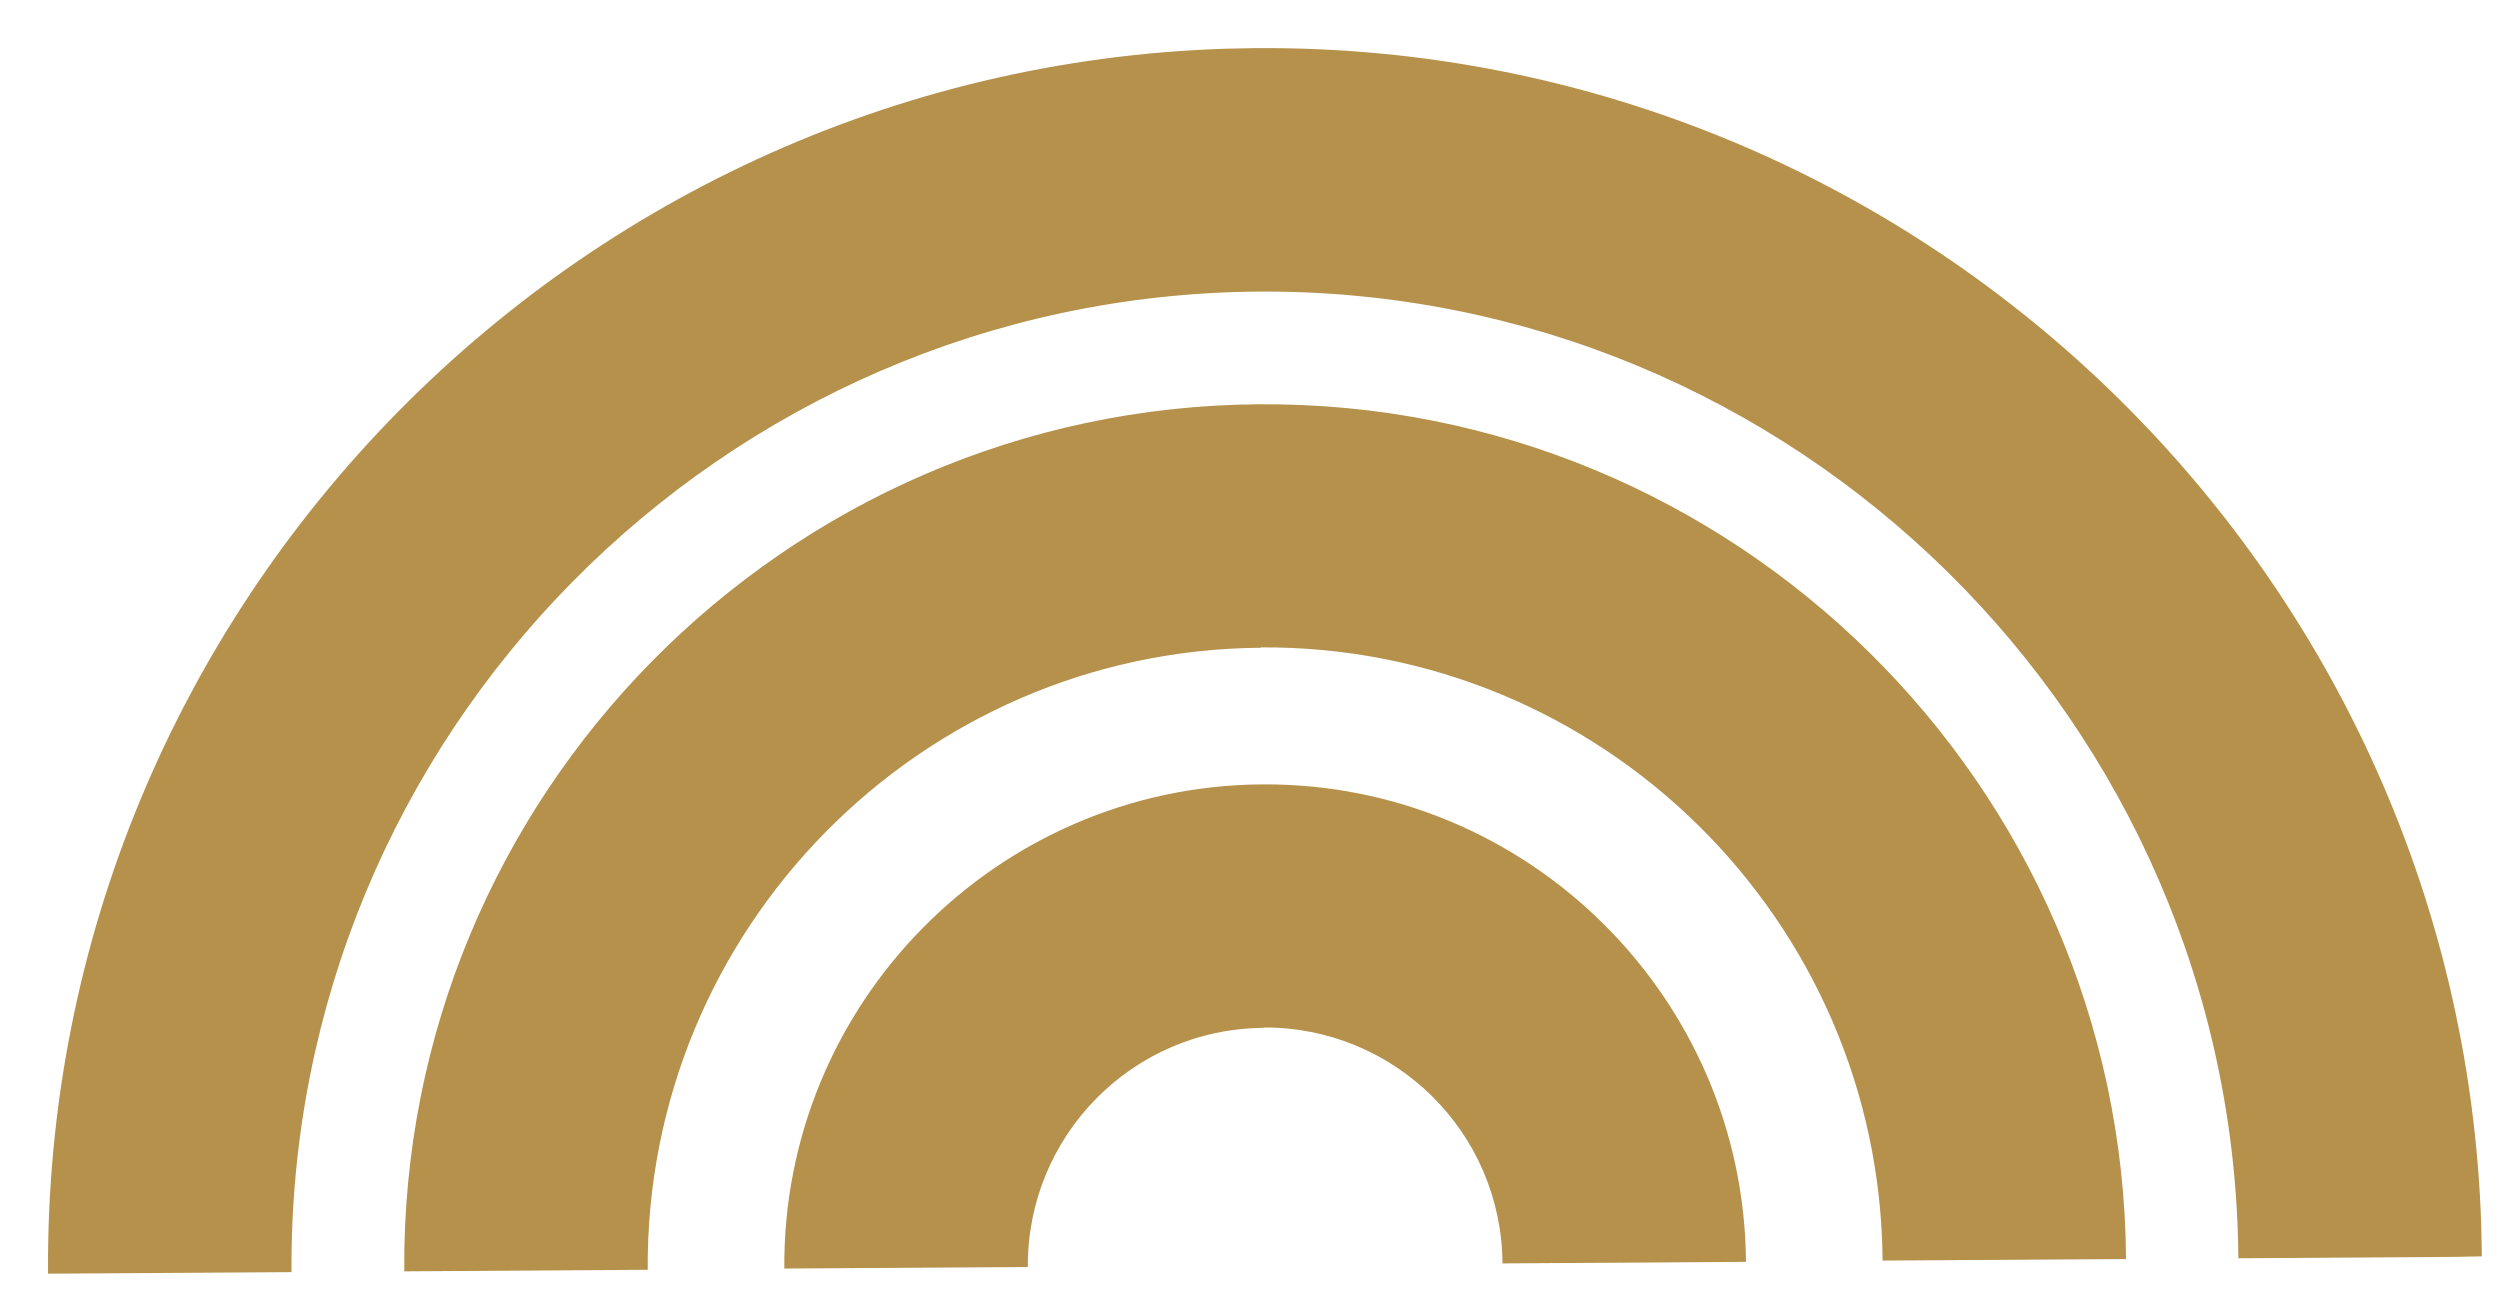
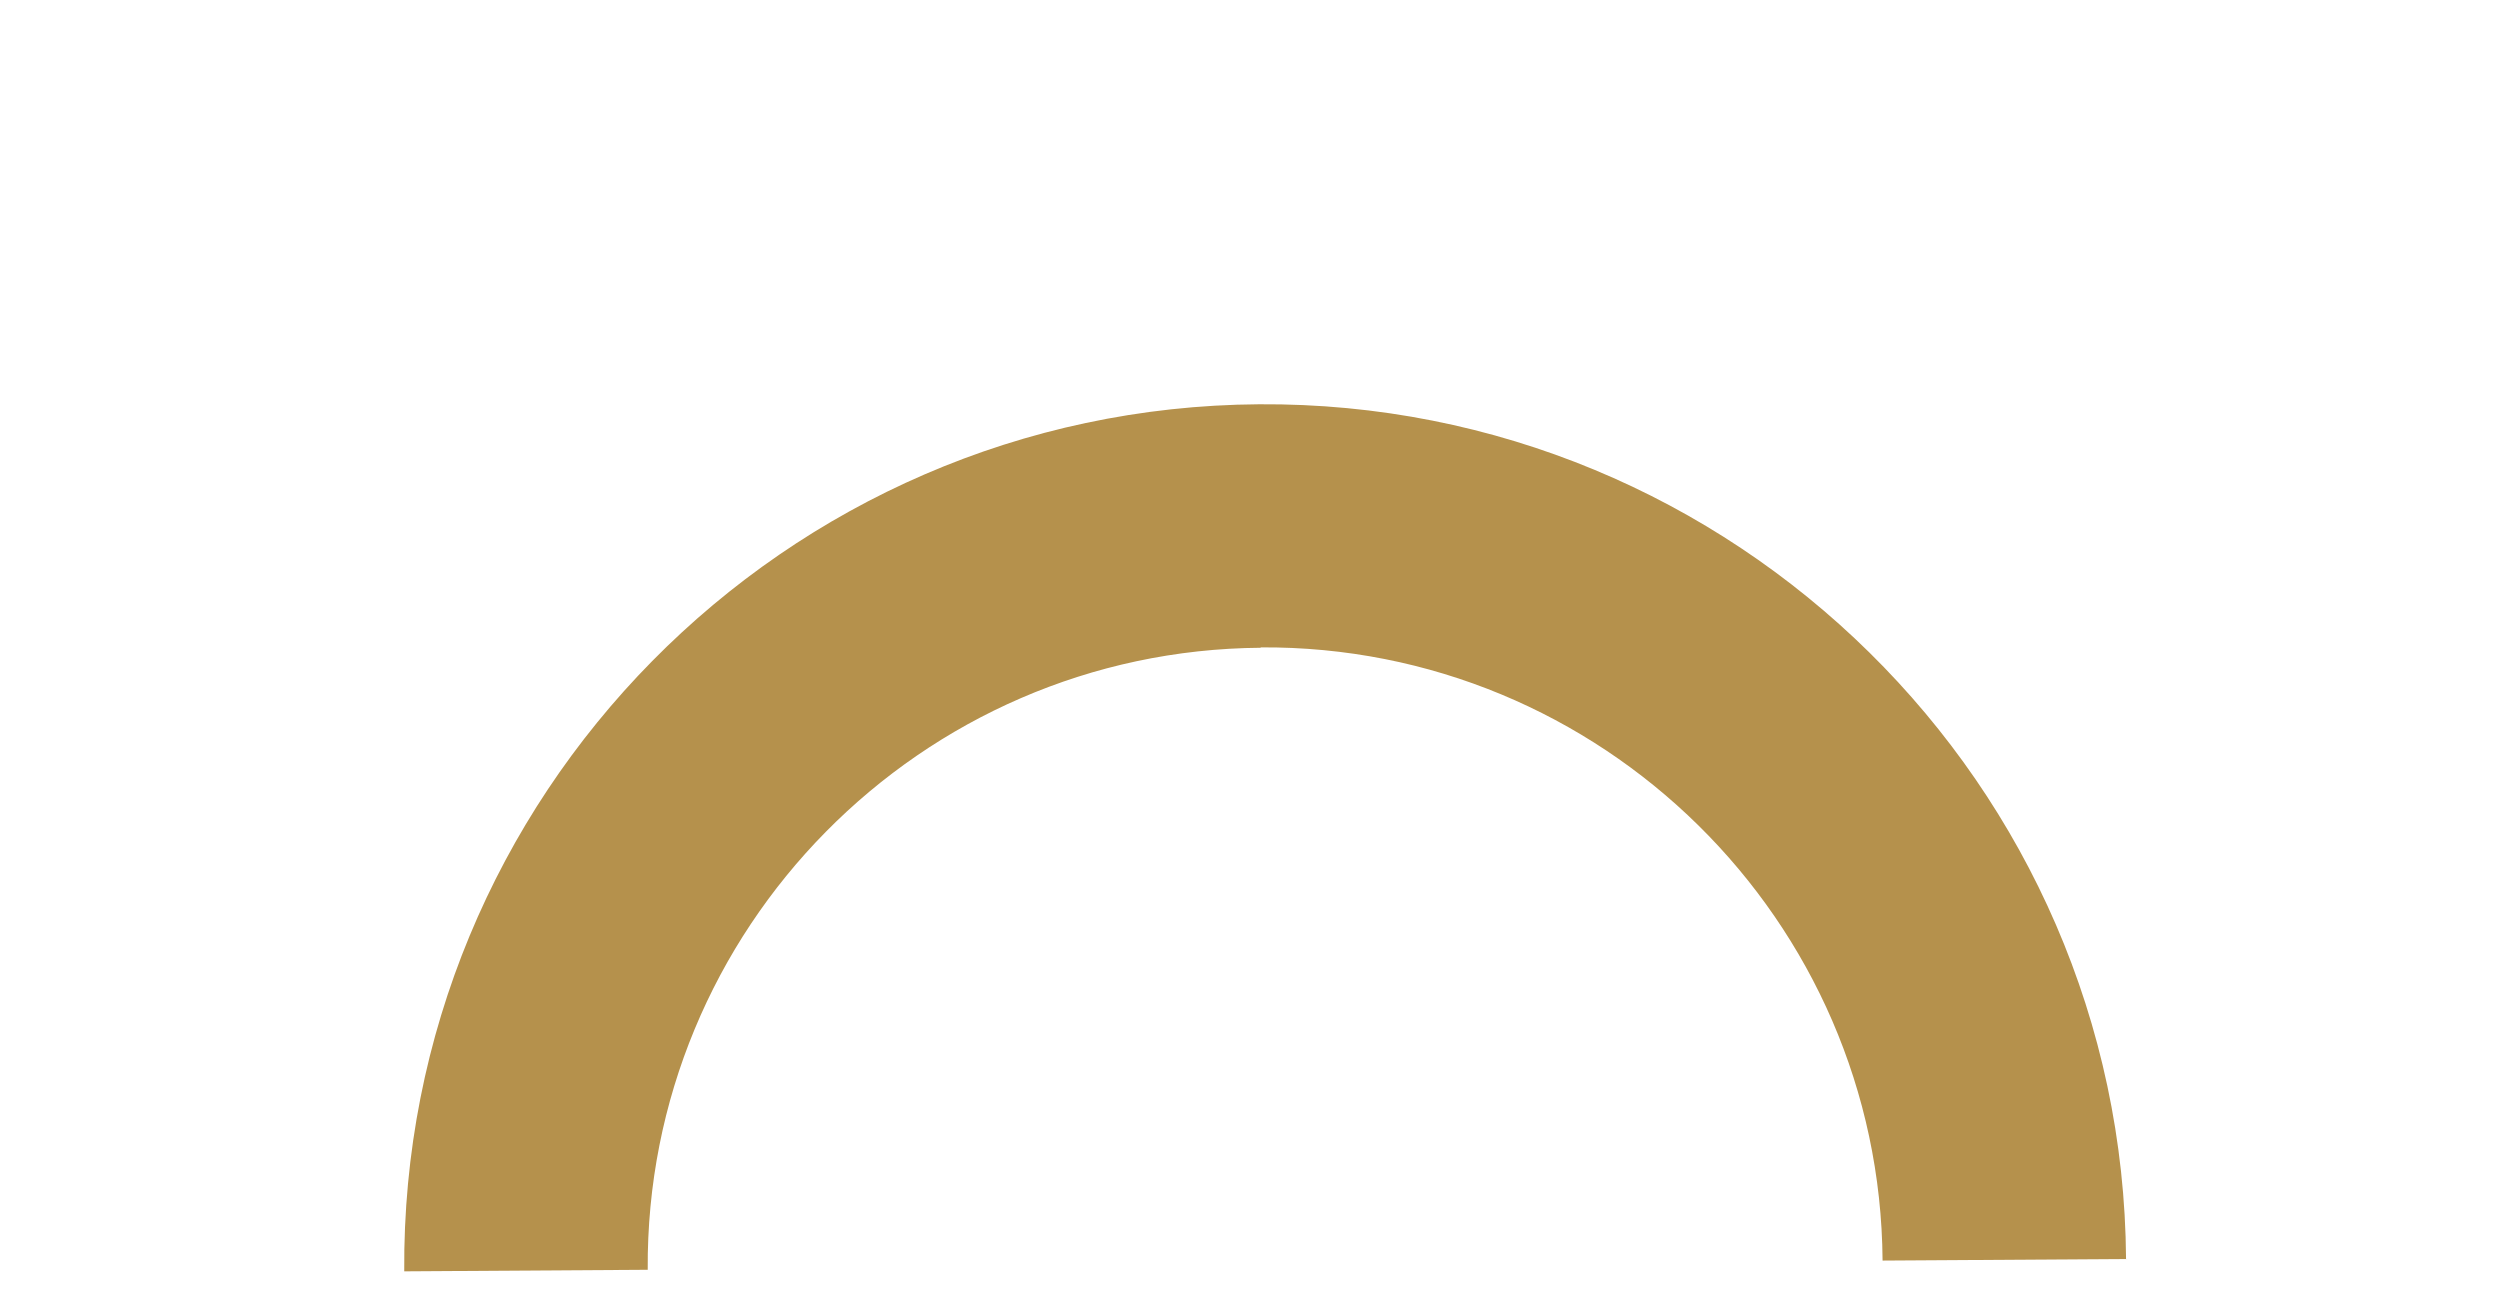
<svg xmlns="http://www.w3.org/2000/svg" width="69" height="36" viewBox="0 0 69 36" fill="none">
  <g clip-path="url(#clip0_51_7909)">
-     <path d="M34.717 8.048C49.528 7.945 61.666 19.908 61.779 34.728L68.5 34.685C68.364 16.154 53.195 1.201 34.674 1.328C16.153 1.464 1.19 16.633 1.326 35.154L8.046 35.111C7.944 20.3 19.906 8.161 34.727 8.048L34.717 8.048Z" fill="#B5914C" />
    <path d="M34.791 17.868C44.191 17.803 51.893 25.392 51.959 34.792L58.679 34.749C58.59 21.649 47.849 11.069 34.748 11.158C21.647 11.247 11.058 21.988 11.157 35.089L17.877 35.046C17.811 25.646 25.401 17.944 34.801 17.878L34.791 17.868Z" fill="#B5914C" />
-     <path d="M34.868 28.359C38.489 28.337 41.447 31.25 41.468 34.87L48.189 34.827C48.134 27.507 42.136 21.594 34.826 21.649C27.505 21.703 21.593 27.701 21.647 35.012L28.368 34.969C28.346 31.349 31.258 28.39 34.878 28.369L34.868 28.359Z" fill="#B5914C" />
  </g>
  <defs>
    <clipPath id="clip0_51_7909">
      <rect width="67.17" height="34.01" fill="white" transform="translate(0.67 2) rotate(-1.133)" />
    </clipPath>
  </defs>
</svg>